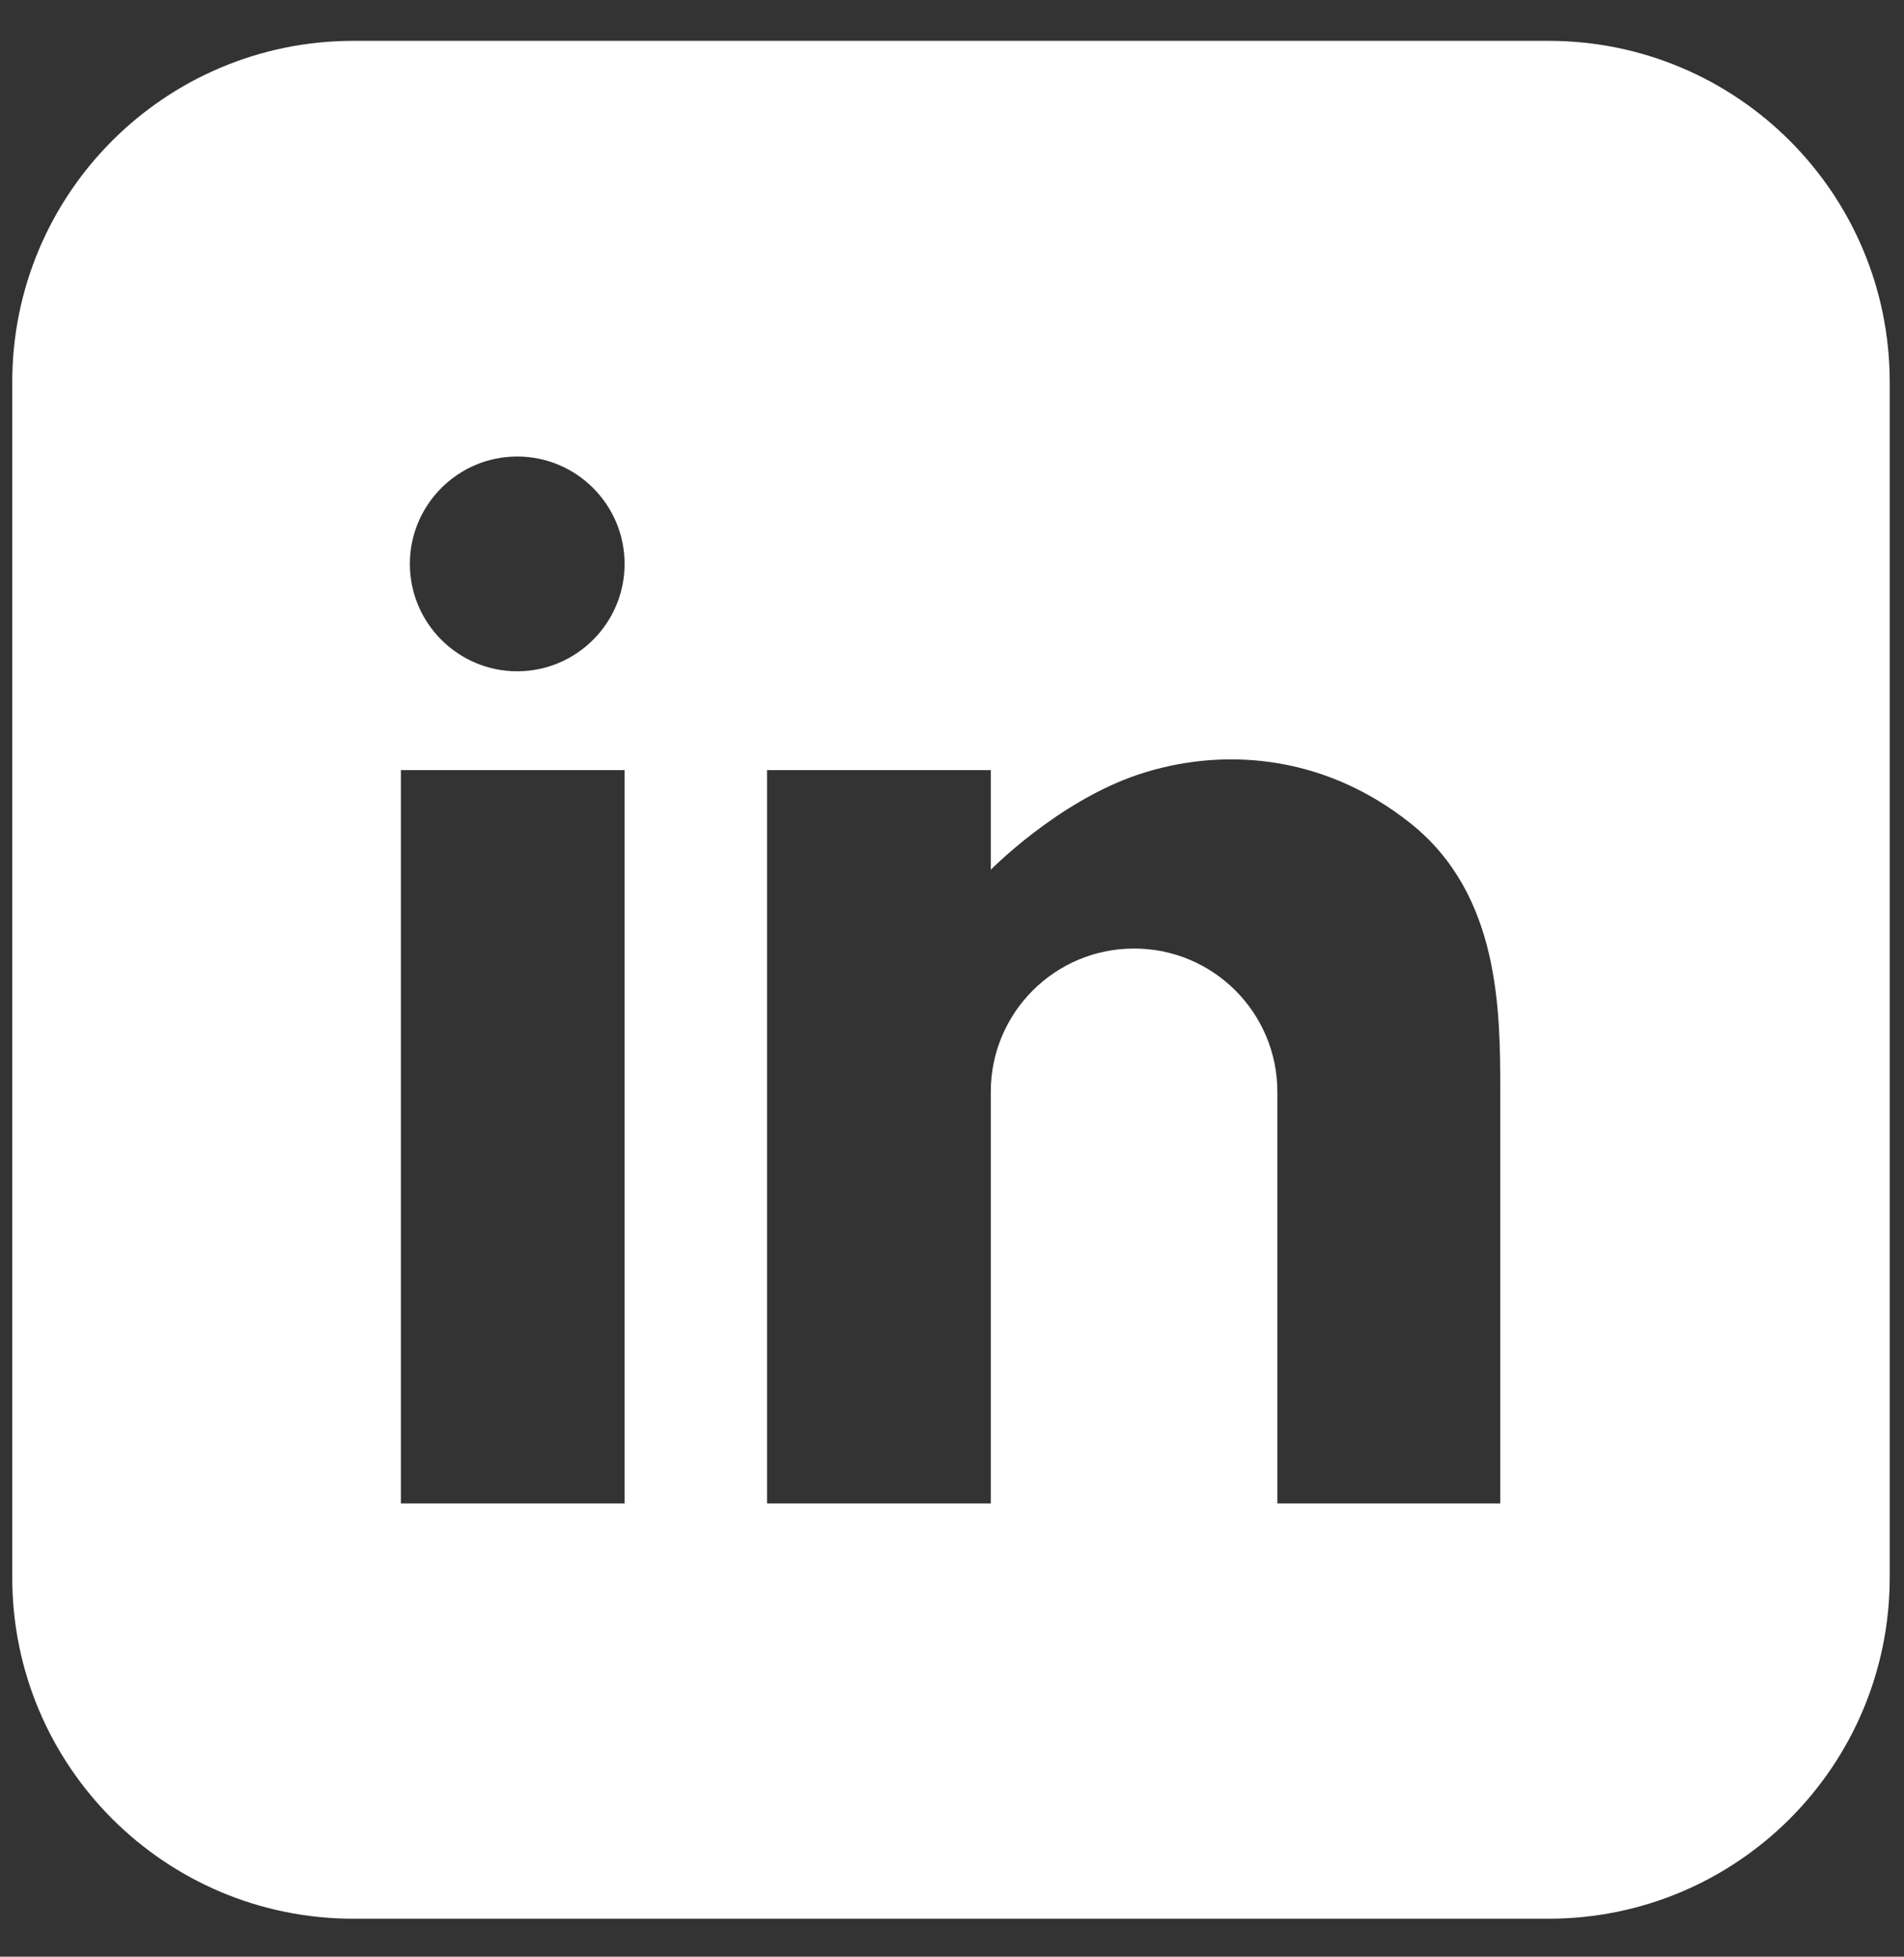
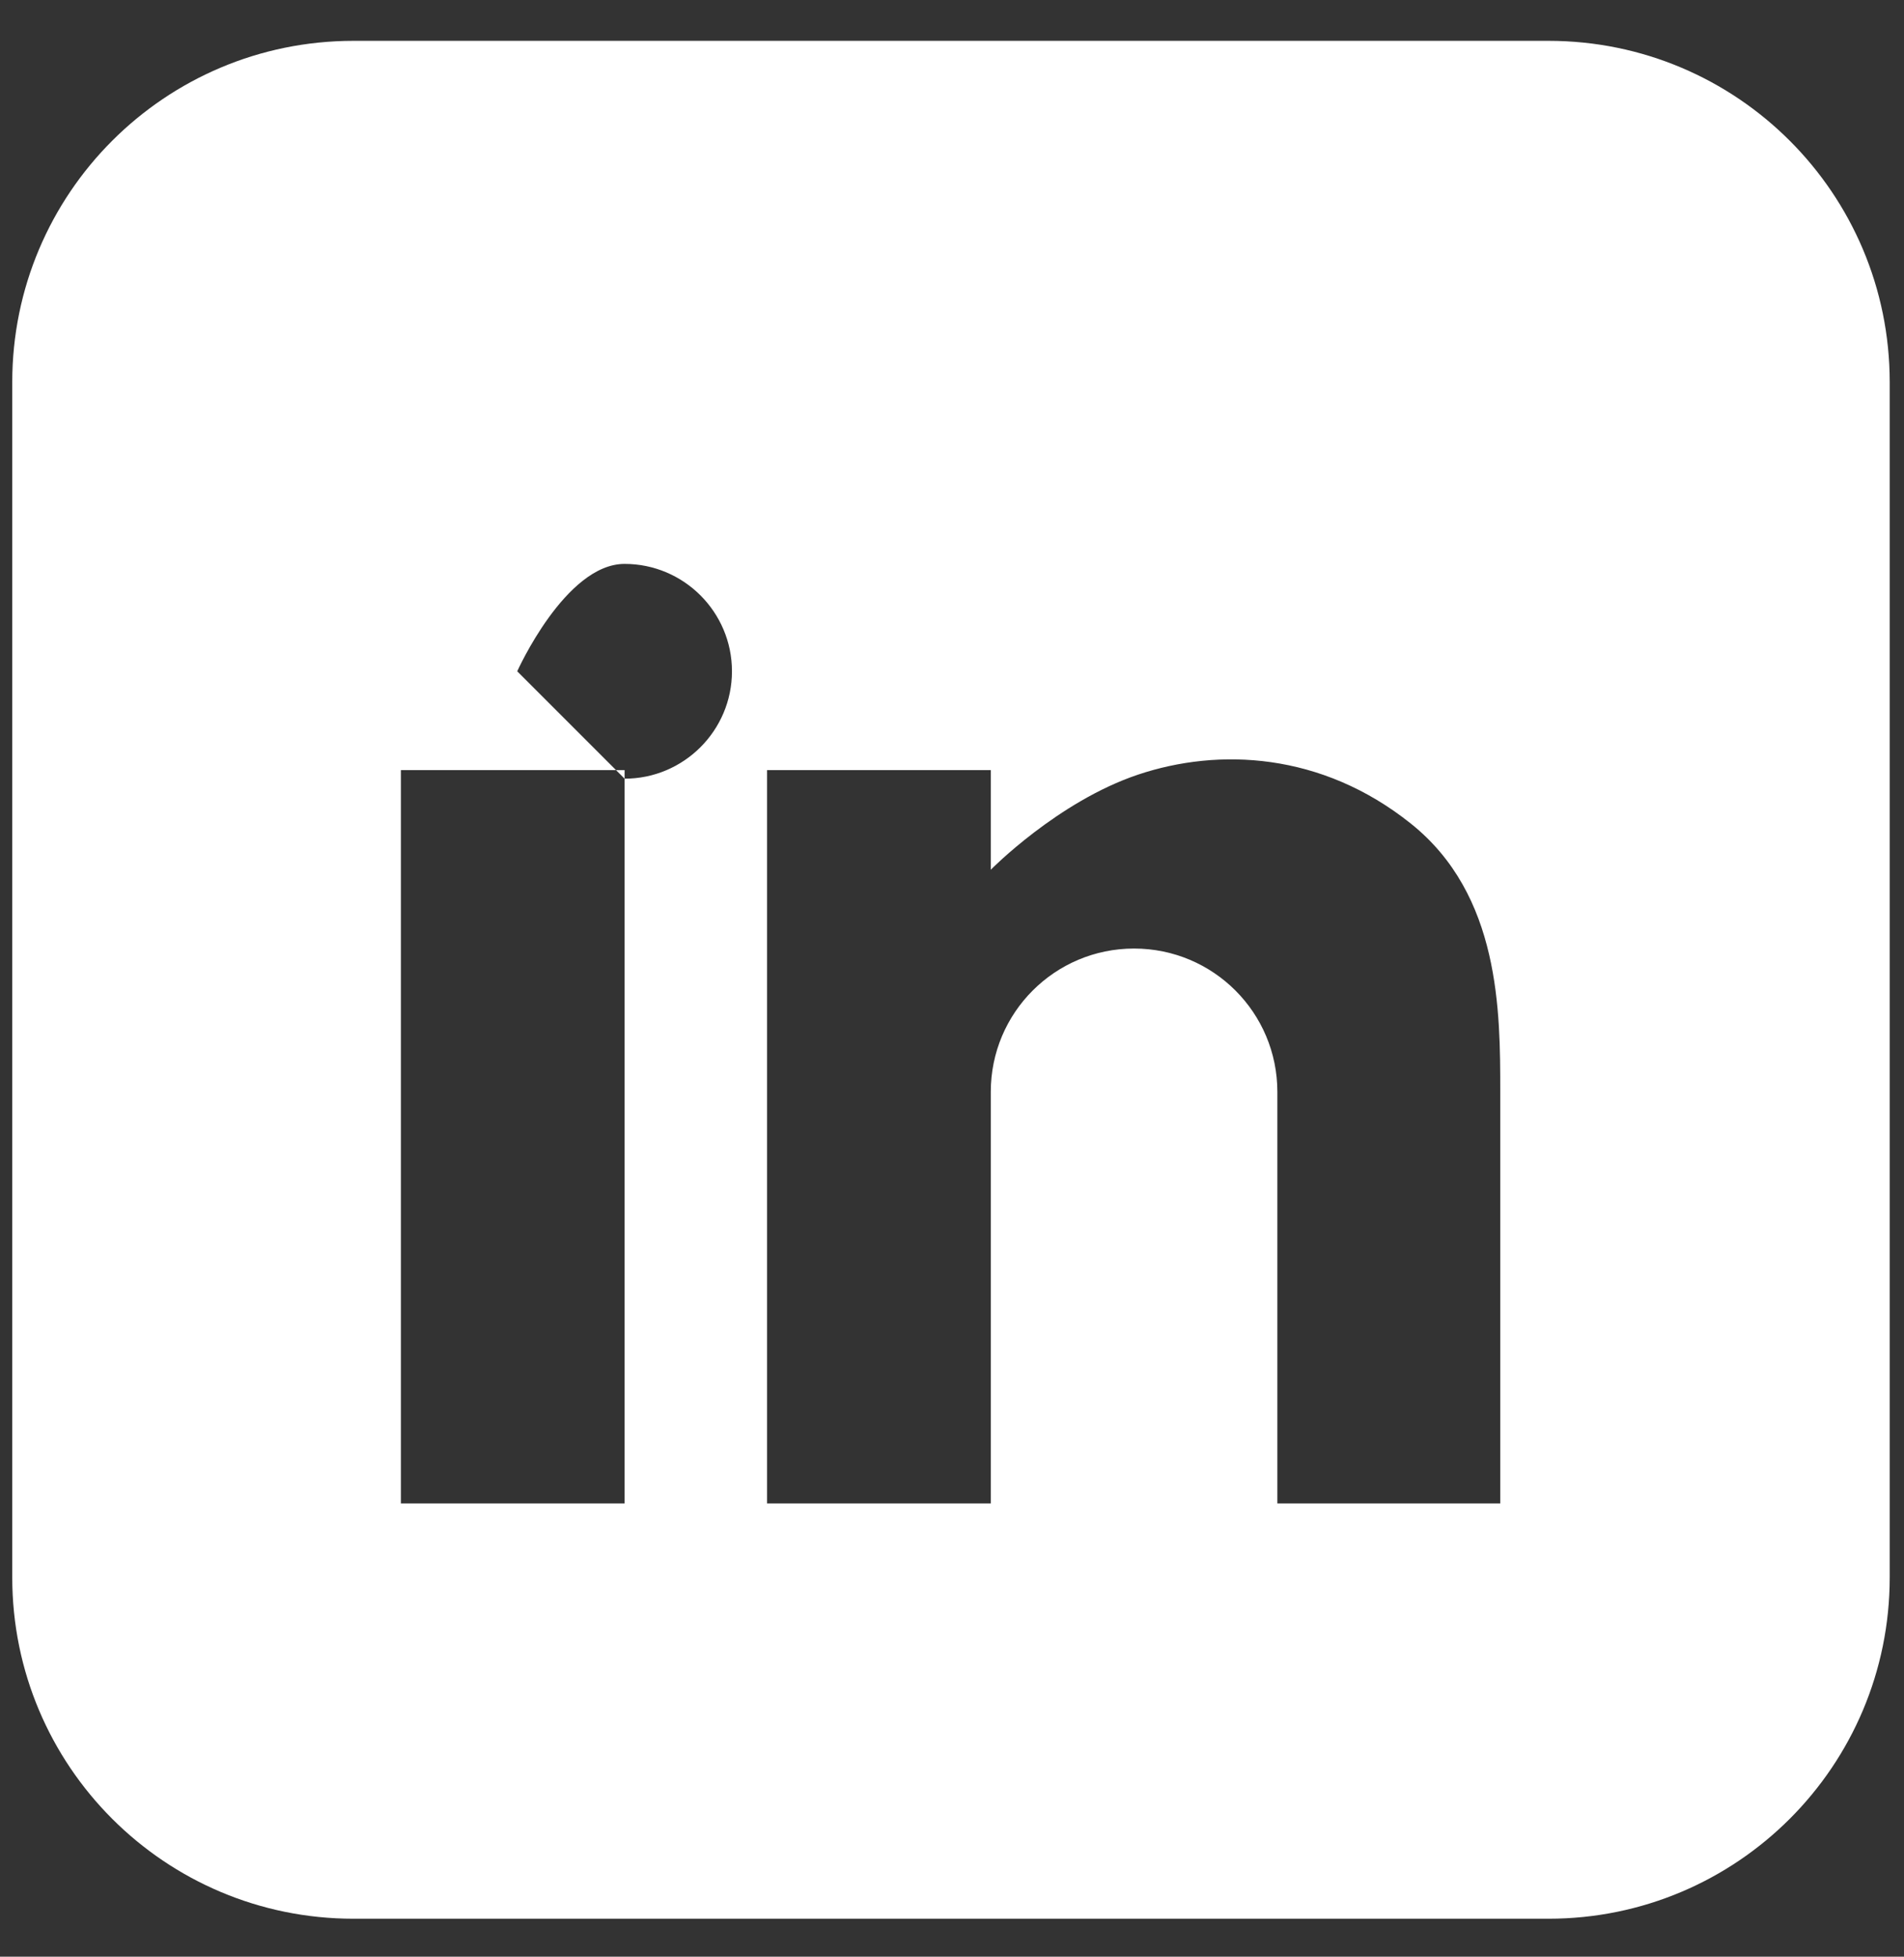
<svg xmlns="http://www.w3.org/2000/svg" id="Layer_3" version="1.1" viewBox="0 0 466.4 479.2">
  <rect x="0" y="0" width="466.4" height="479.2" fill="#333333" stroke="none" />
  <defs>
    <style>
      .st0 {
        fill: #fff;
      }
    </style>
  </defs>
-   <path class="st0" d="M379.4,10H86.6C40.4,10,3,47.4,3,93.6v292.7c0,46.2,37.4,83.6,83.6,83.6h292.7c46.2,0,83.6-37.4,83.6-83.6V93.6c0-46.2-37.4-83.6-83.6-83.6ZM153,368.2h-54.8v-179.6h54.8v179.6ZM126.7,164.4c-14.5,0-26.3-11.8-26.3-26.3s11.8-26.3,26.3-26.3,26.3,11.8,26.3,26.3-11.8,26.3-26.3,26.3ZM367.7,368.2h-54.8v-100.8c0-19.4-15.7-35.1-35.1-35.1s-35.1,15.7-35.1,35.1v100.8h-54.8v-179.6h54.8v24.4s16.4-16.7,36.1-23.3c19.7-6.6,44.9-5.5,66.8,12,21.9,17.5,21.9,46,21.9,65.7v100.8Z" />
+   <path class="st0" d="M379.4,10H86.6C40.4,10,3,47.4,3,93.6v292.7c0,46.2,37.4,83.6,83.6,83.6h292.7c46.2,0,83.6-37.4,83.6-83.6V93.6c0-46.2-37.4-83.6-83.6-83.6ZM153,368.2h-54.8v-179.6h54.8v179.6ZM126.7,164.4s11.8-26.3,26.3-26.3,26.3,11.8,26.3,26.3-11.8,26.3-26.3,26.3ZM367.7,368.2h-54.8v-100.8c0-19.4-15.7-35.1-35.1-35.1s-35.1,15.7-35.1,35.1v100.8h-54.8v-179.6h54.8v24.4s16.4-16.7,36.1-23.3c19.7-6.6,44.9-5.5,66.8,12,21.9,17.5,21.9,46,21.9,65.7v100.8Z" />
</svg>